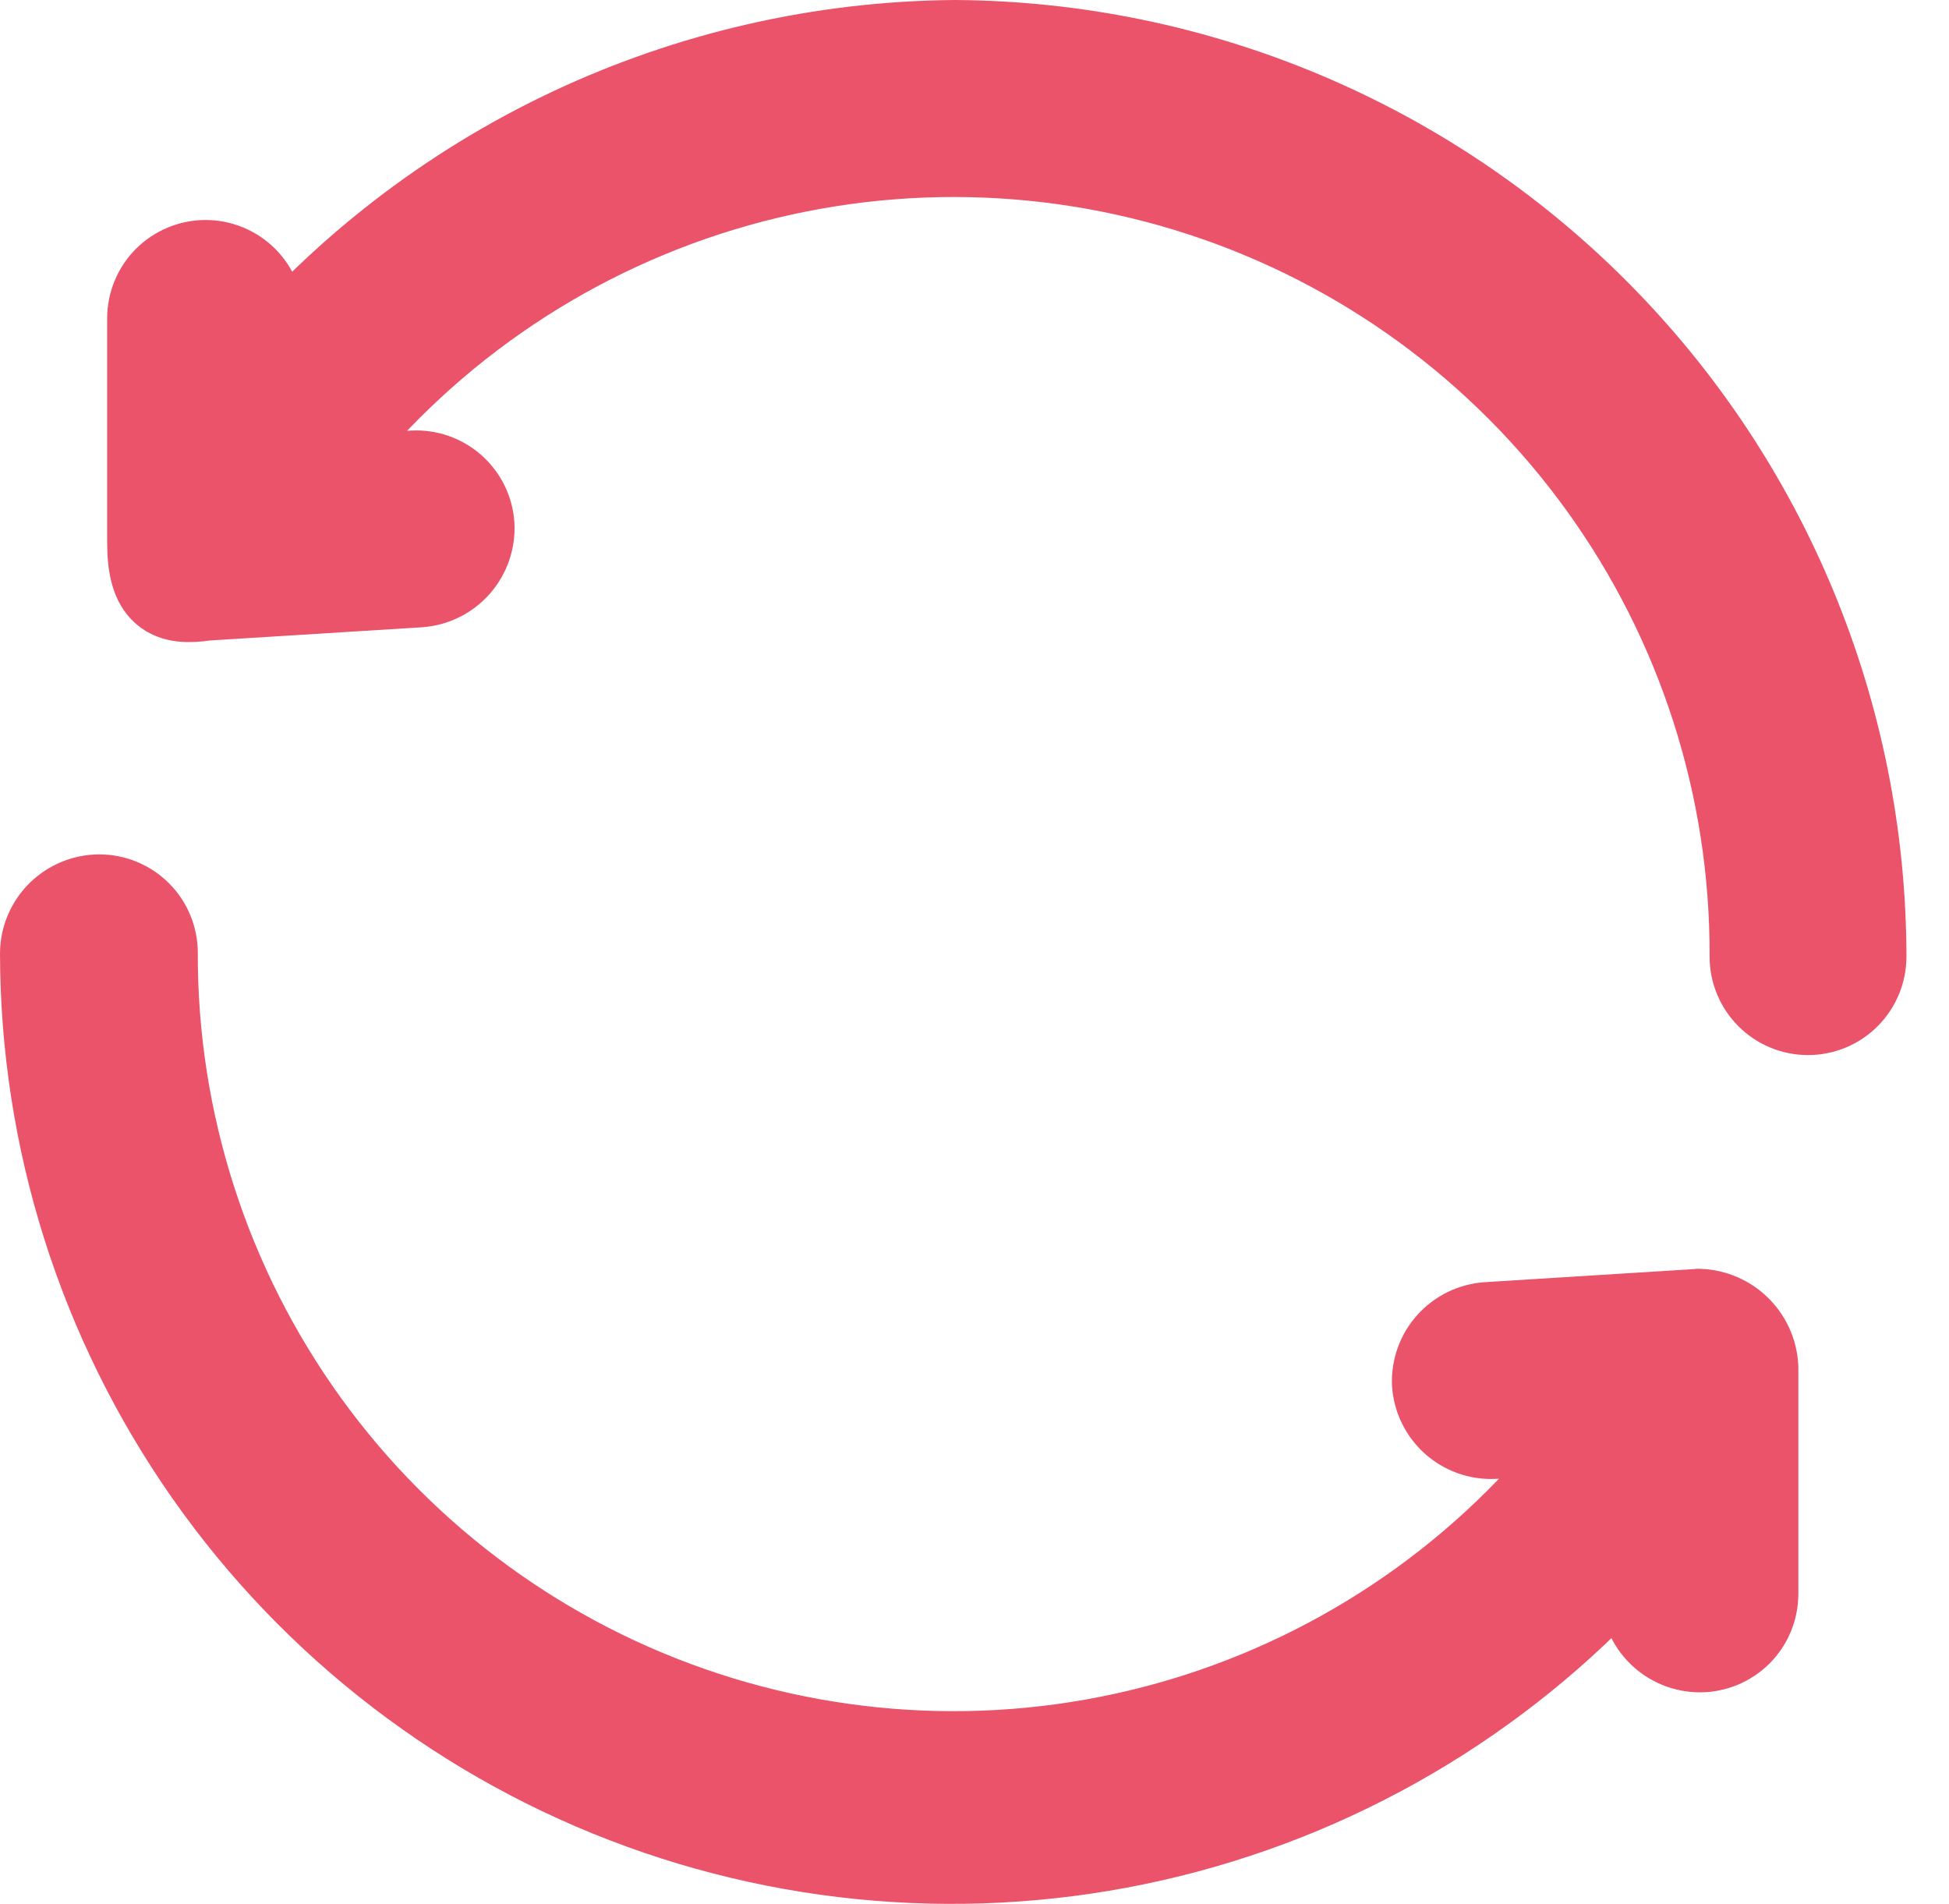
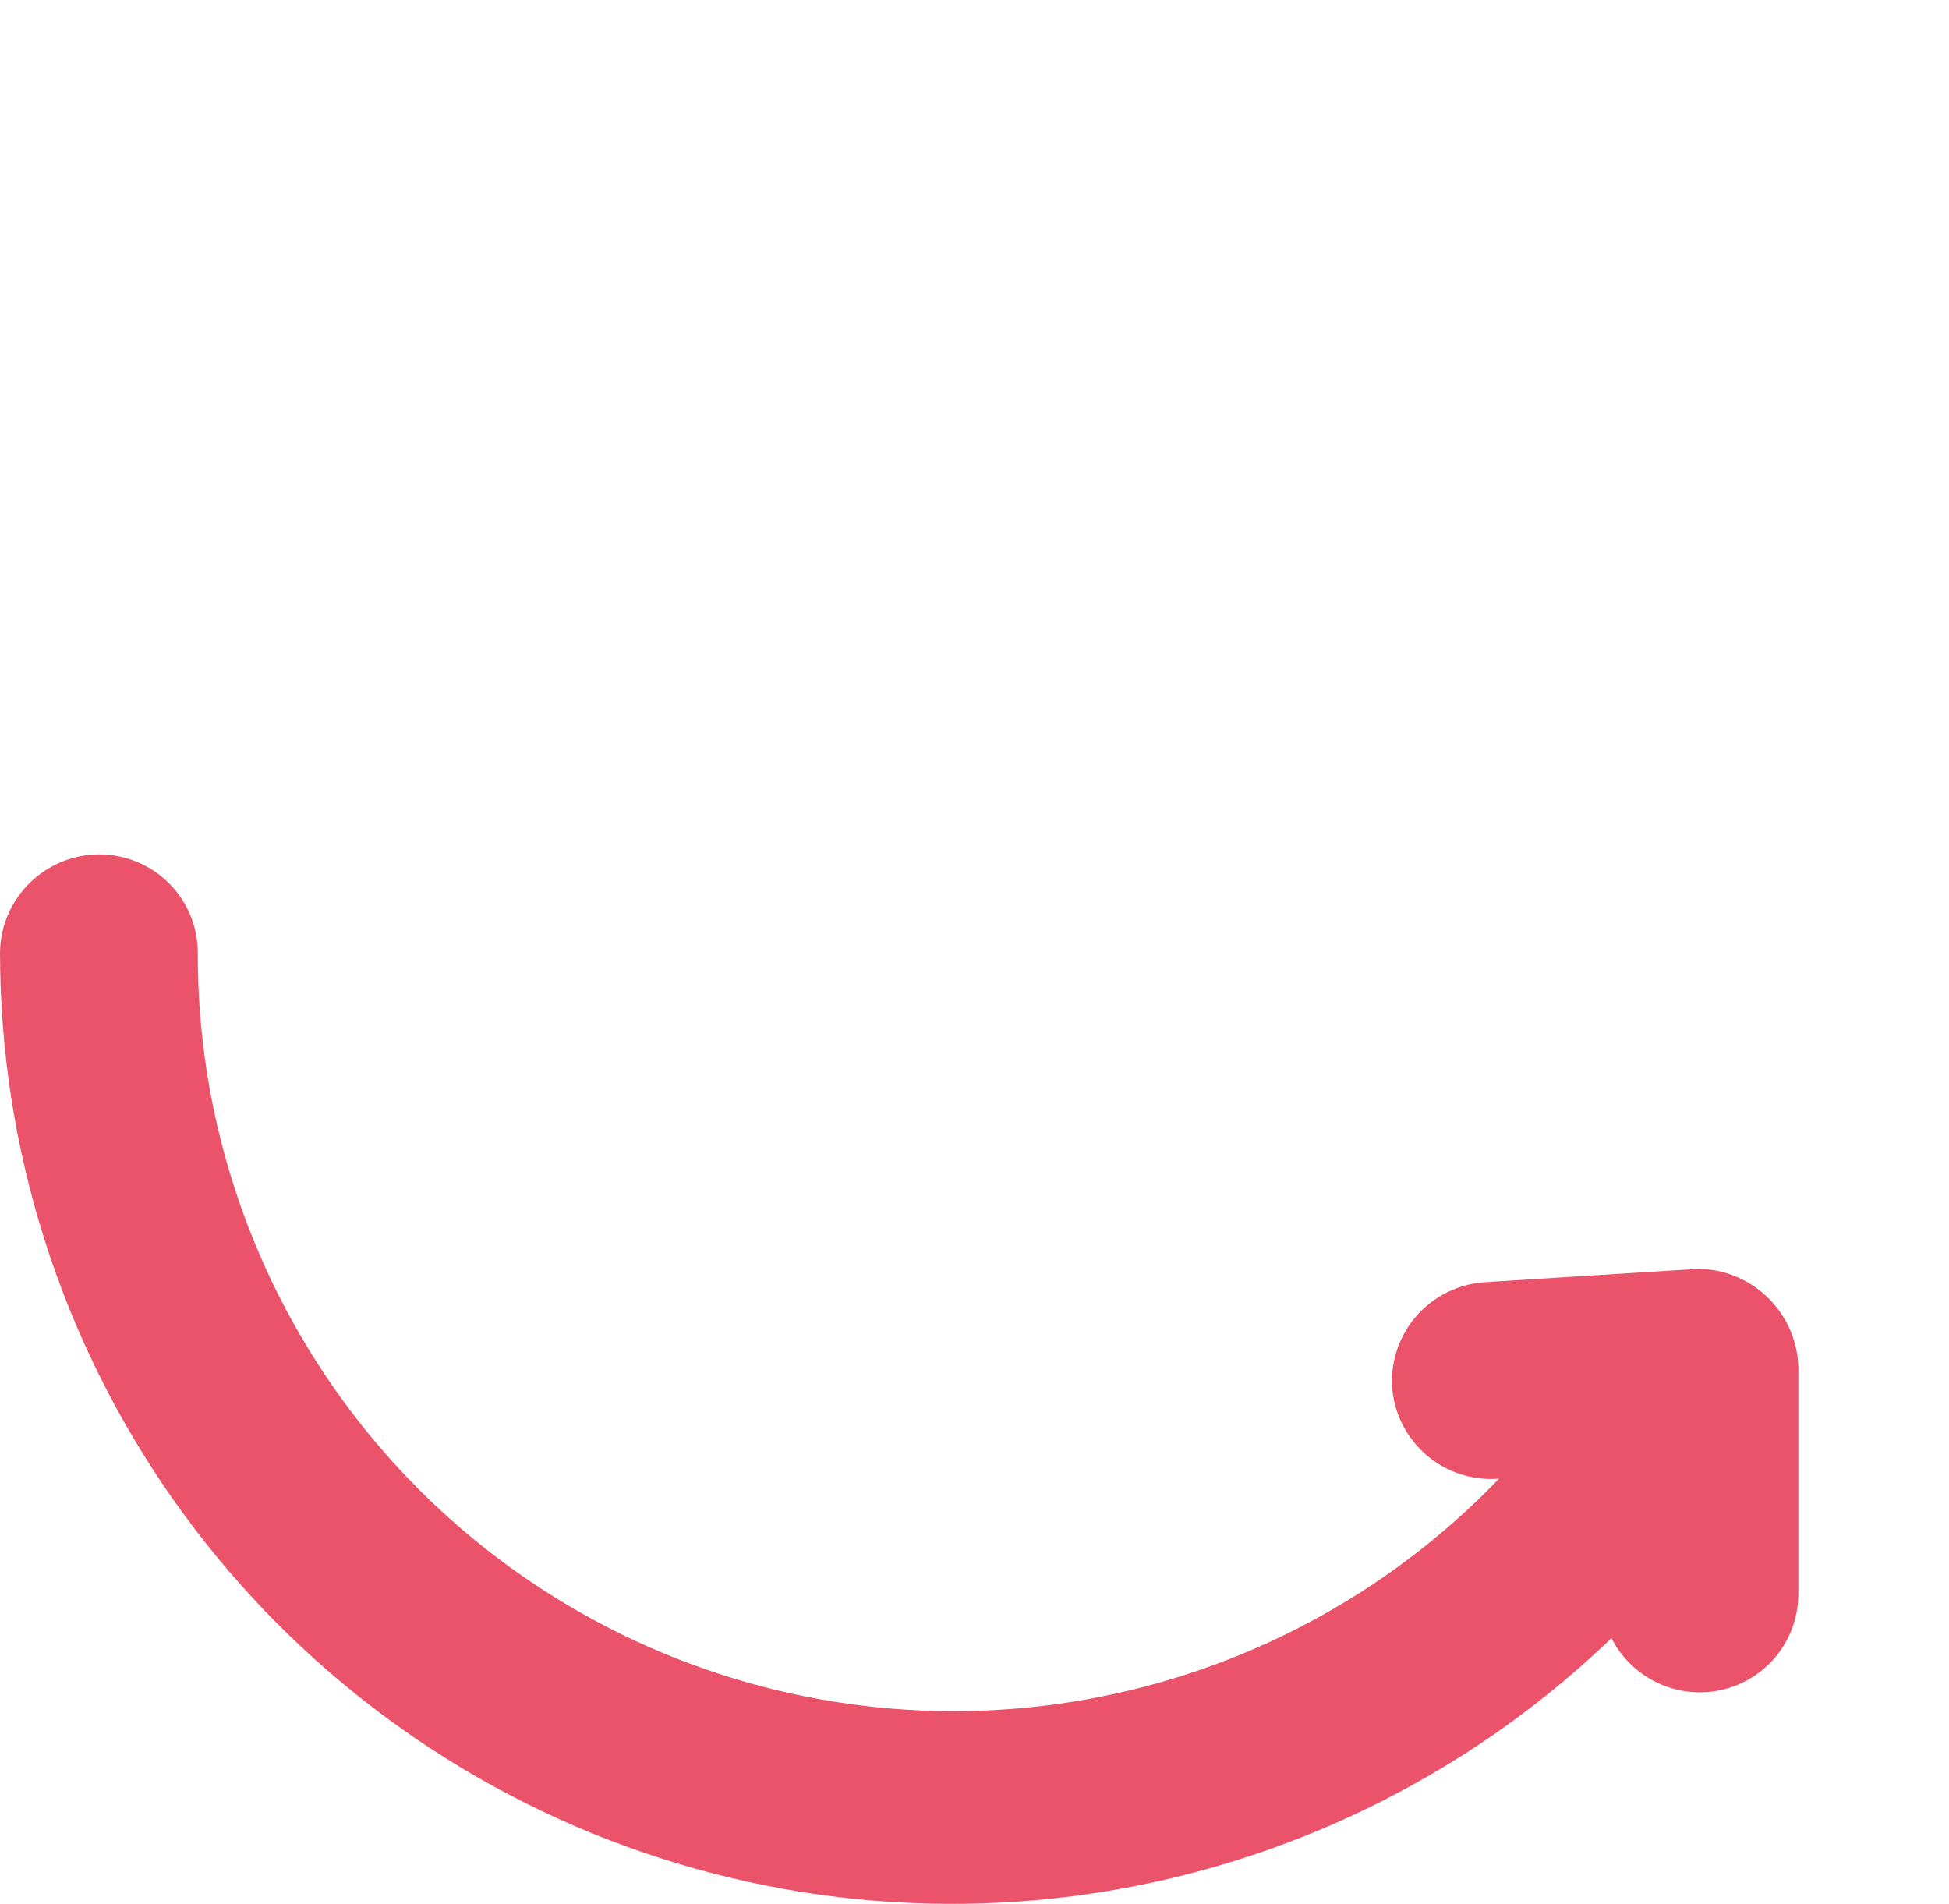
<svg xmlns="http://www.w3.org/2000/svg" width="43" height="42" viewBox="0 0 43 42" fill="none">
-   <path d="M21.062 1C18.129 1.025 15.237 1.687 12.585 2.94C9.934 4.193 7.587 6.008 5.707 8.259V7.025C5.707 6.714 5.583 6.416 5.364 6.196C5.144 5.977 4.846 5.853 4.535 5.853C4.225 5.853 3.927 5.977 3.707 6.196C3.487 6.416 3.364 6.714 3.364 7.025V11.962C3.364 13.07 3.753 13.253 4.535 13.133L9.242 12.84C9.555 12.819 9.846 12.675 10.054 12.44C10.261 12.205 10.368 11.898 10.351 11.585C10.329 11.278 10.188 10.992 9.957 10.788C9.726 10.585 9.424 10.48 9.117 10.497L6.732 10.644C8.928 7.616 12.029 5.362 15.588 4.208C19.146 3.054 22.979 3.059 26.535 4.221C30.091 5.384 33.186 7.645 35.375 10.679C37.565 13.713 38.735 17.363 38.718 21.104C38.718 21.414 38.841 21.712 39.061 21.932C39.281 22.152 39.578 22.275 39.889 22.275C40.2 22.275 40.498 22.152 40.718 21.932C40.937 21.712 41.061 21.414 41.061 21.104C41.055 15.792 38.95 10.697 35.203 6.931C31.457 3.165 26.374 1.033 21.062 1Z" fill="#EA536A" stroke="#EA536A" stroke-width="2" stroke-miterlimit="10" />
  <path d="M37.505 28.99L32.819 29.283C32.51 29.305 32.221 29.445 32.014 29.676C31.807 29.906 31.698 30.208 31.71 30.517C31.731 30.826 31.872 31.115 32.102 31.322C32.333 31.529 32.635 31.638 32.944 31.626L35.329 31.48C33.129 34.499 30.03 36.744 26.475 37.892C22.921 39.041 19.094 39.034 15.543 37.872C11.993 36.71 8.902 34.454 6.714 31.426C4.526 28.398 3.353 24.755 3.364 21.02C3.364 20.866 3.334 20.714 3.275 20.572C3.216 20.429 3.13 20.3 3.021 20.192C2.912 20.083 2.783 19.996 2.641 19.938C2.499 19.879 2.346 19.848 2.192 19.848C1.88 19.848 1.58 19.971 1.357 20.19C1.134 20.409 1.005 20.707 1 21.02C1.004 25.122 2.269 29.123 4.623 32.481C6.978 35.84 10.308 38.393 14.163 39.795C18.017 41.197 22.21 41.38 26.172 40.319C30.134 39.258 33.674 37.005 36.312 33.864V35.161C36.318 35.474 36.446 35.772 36.669 35.991C36.892 36.21 37.192 36.333 37.505 36.333C37.815 36.333 38.113 36.209 38.333 35.99C38.553 35.77 38.676 35.472 38.676 35.161V30.162C38.66 29.842 38.52 29.541 38.285 29.322C38.051 29.103 37.741 28.984 37.421 28.99H37.505Z" fill="#EA536A" stroke="#EA536A" stroke-width="2" stroke-miterlimit="10" />
</svg>